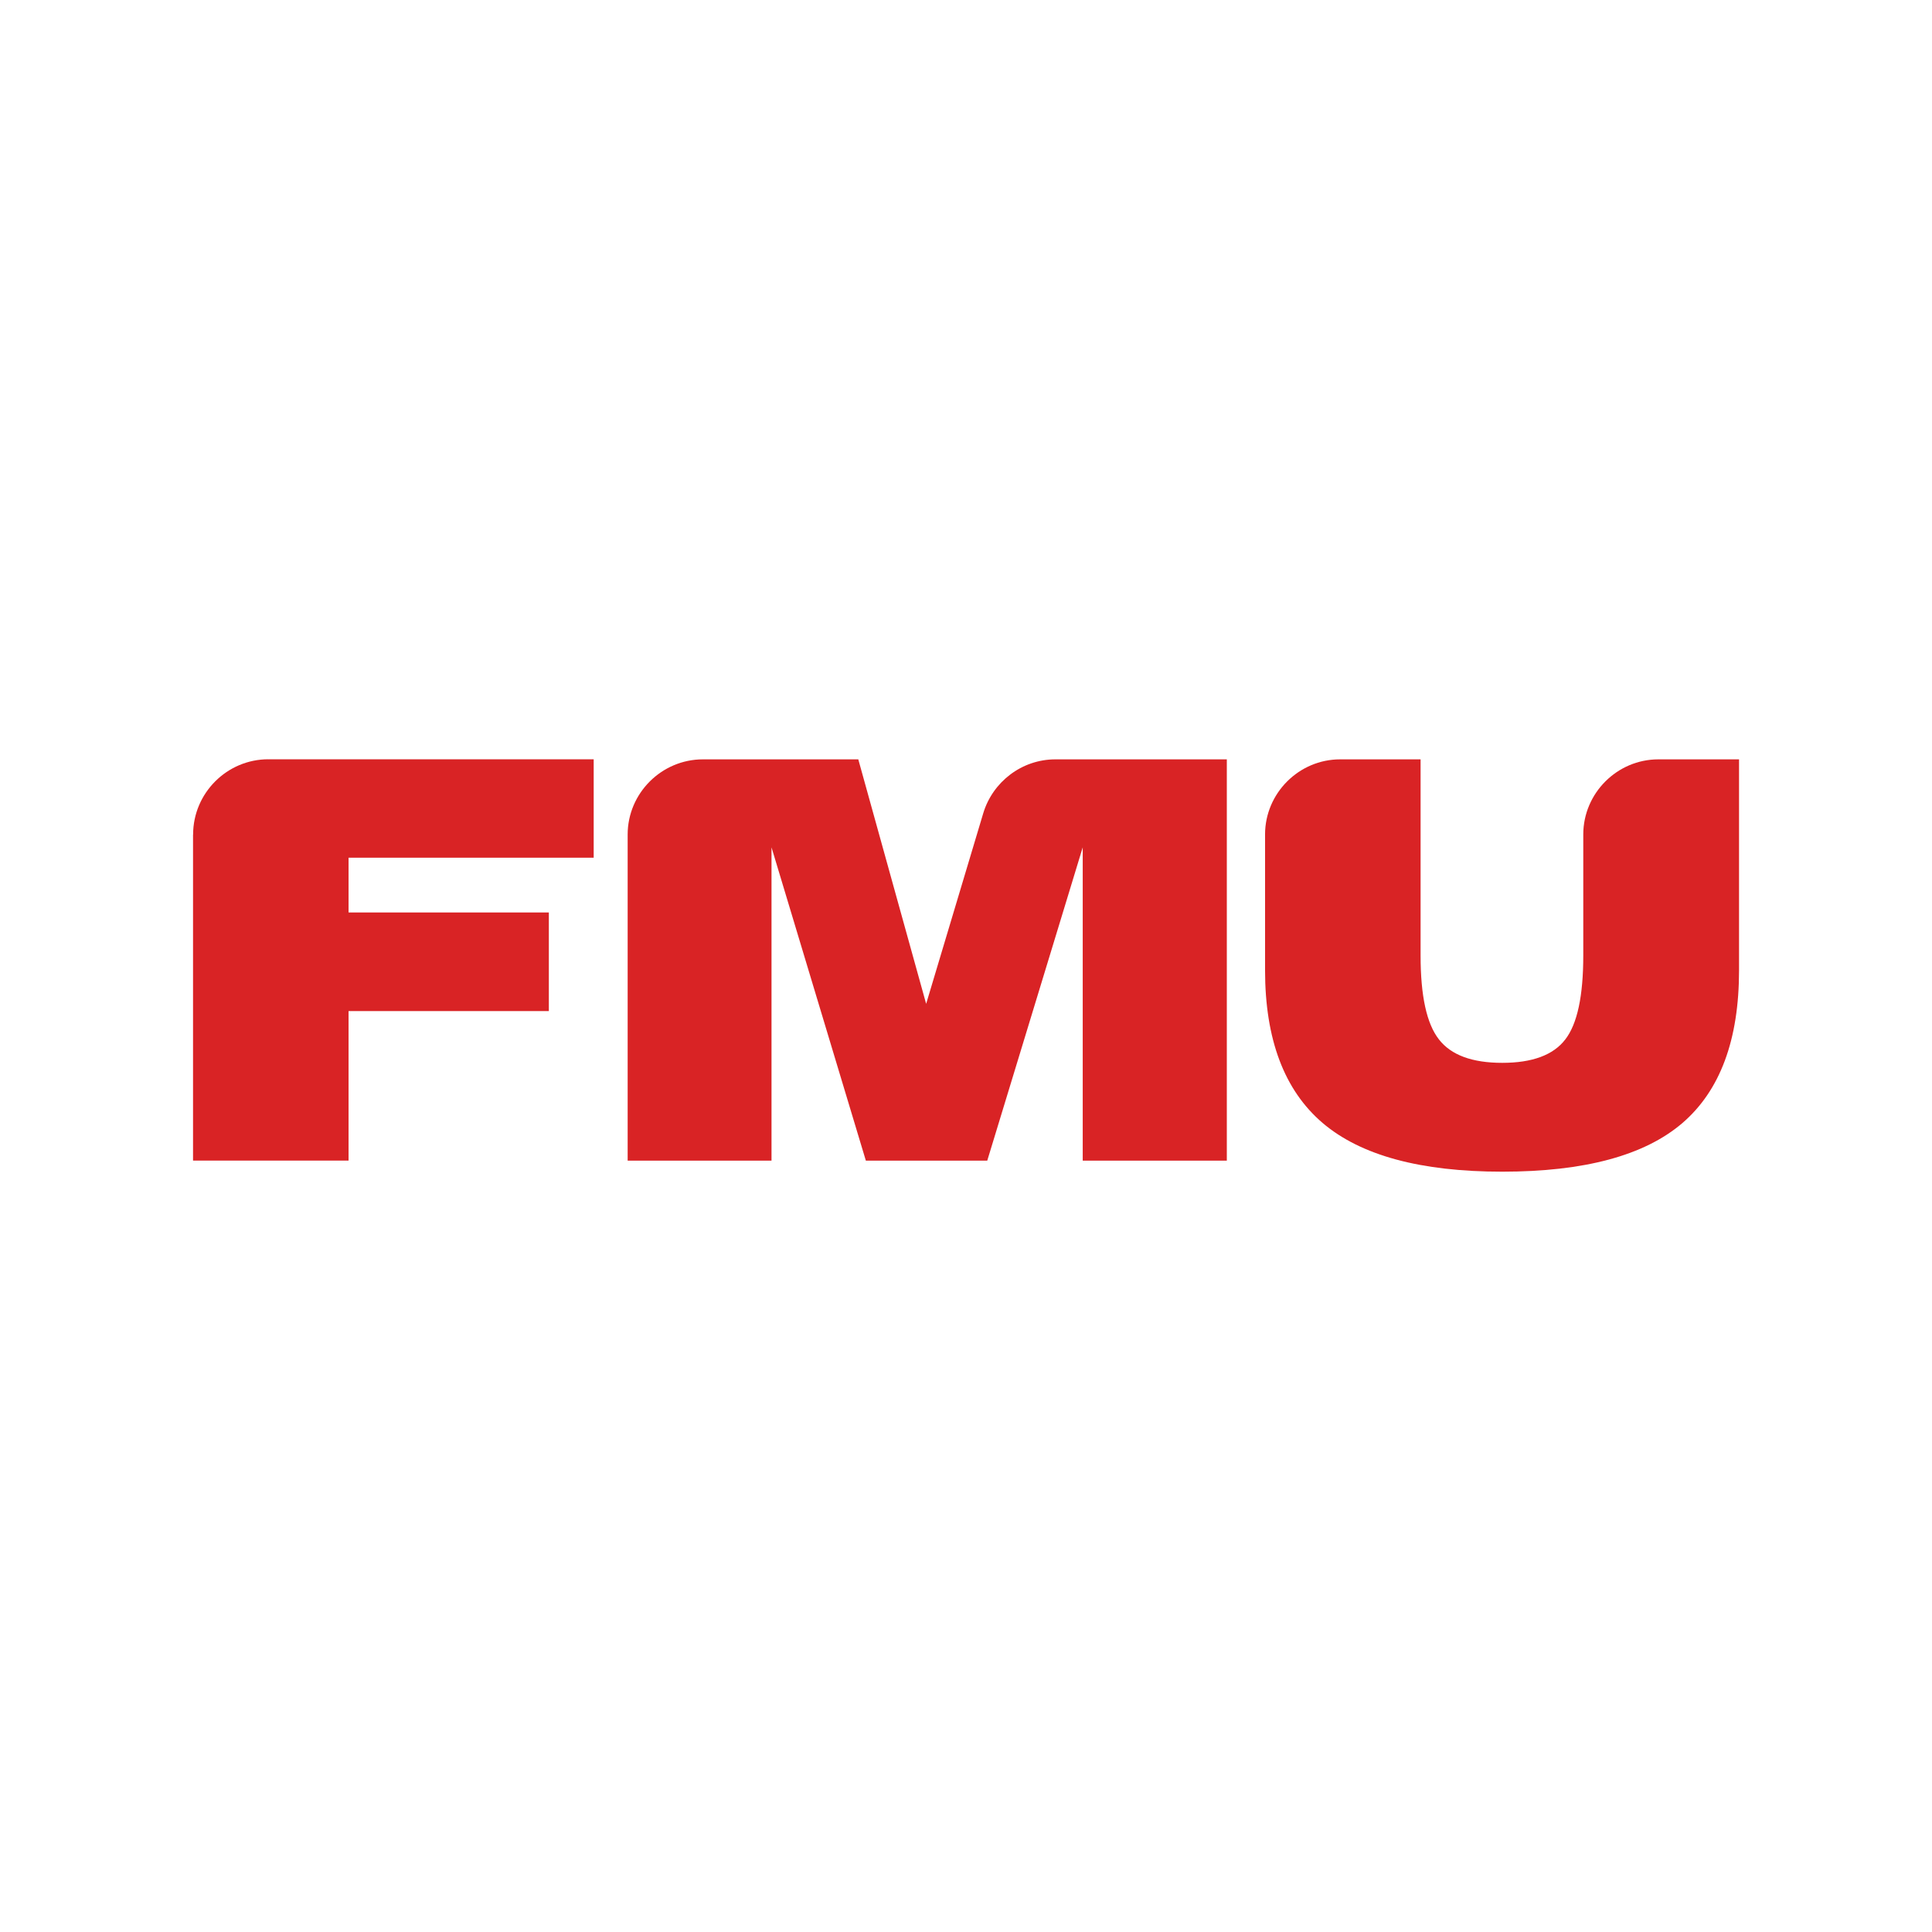
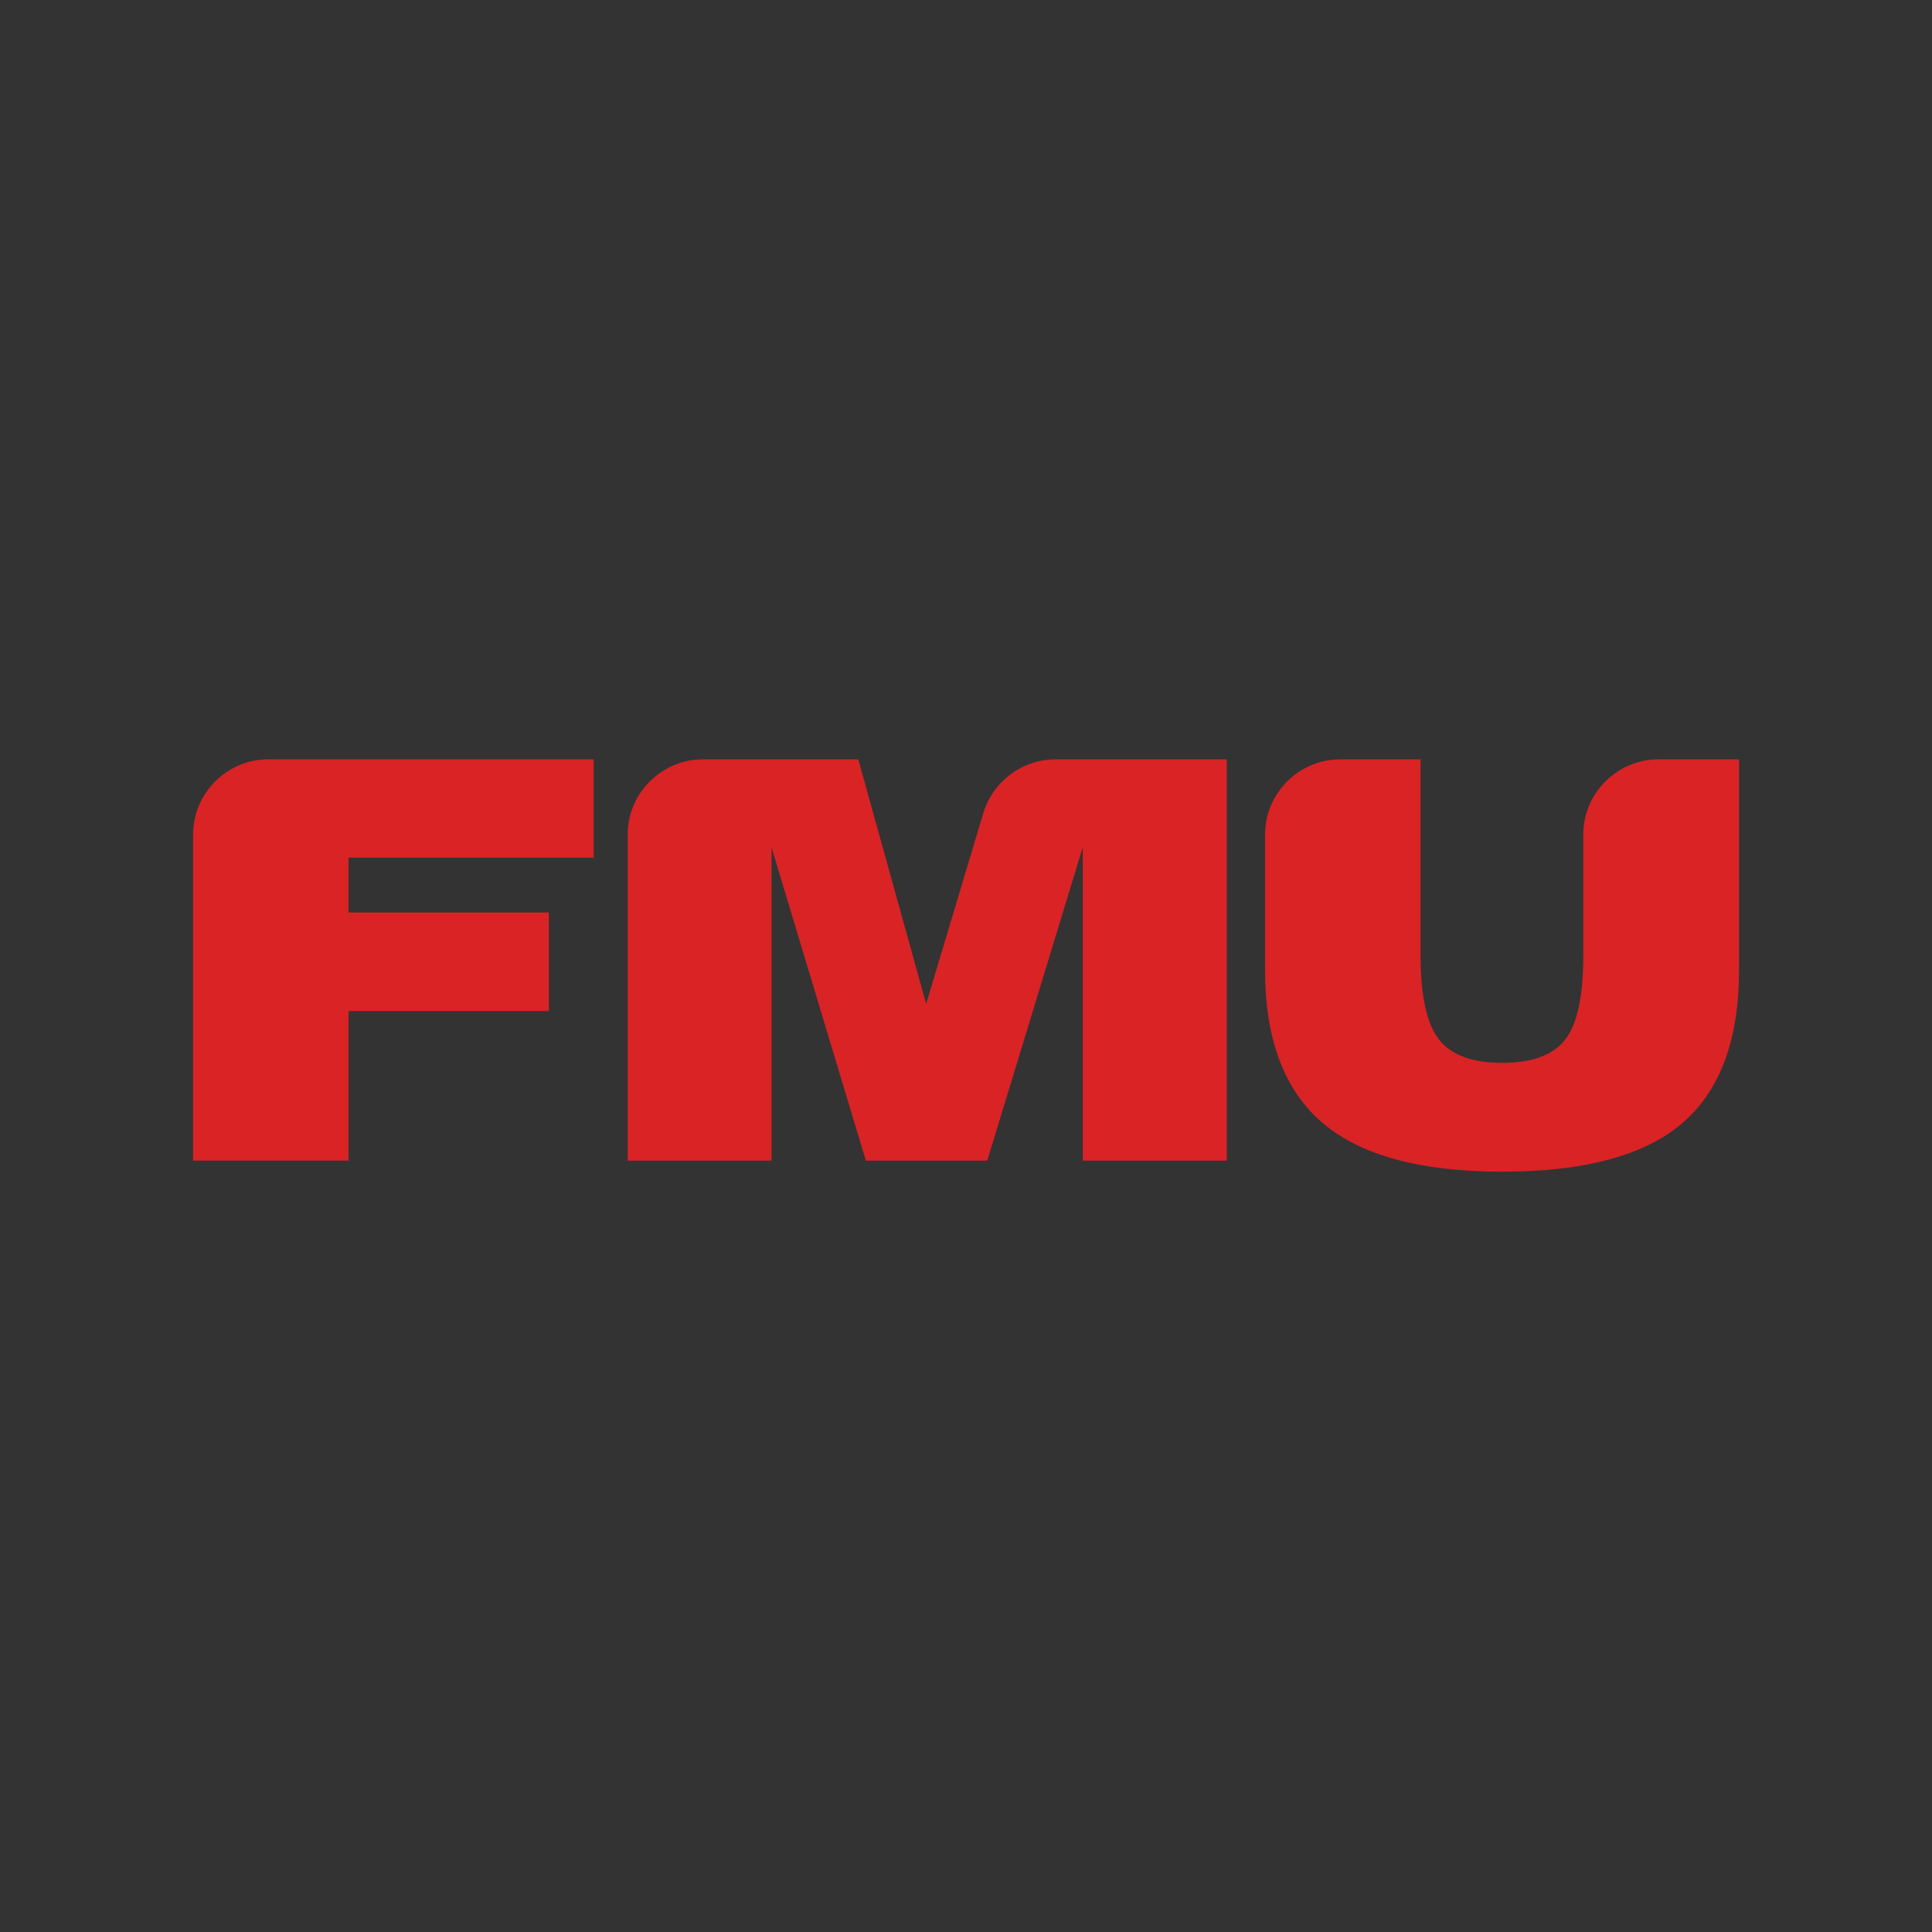
<svg xmlns="http://www.w3.org/2000/svg" version="1.1" width="24" height="24">
  <rect width="100%" height="100%" fill="#333333" stroke="none" />
  <svg width="24" height="24" viewBox="0 0 24 24" fill="none">
    <g clip-path="url(#clip0_4327_5606)">
-       <path d="M24 0H0V24H24V0Z" fill="white" />
+       <path d="M24 0H0V24V0Z" fill="white" />
      <path d="M3.339 9.433C3.337 9.433 3.333 9.432 3.333 9.432C2.819 9.432 2.399 9.853 2.399 10.366C2.399 10.368 2.398 10.369 2.398 10.369V14.417H4.33V12.56H6.818V11.335H4.33V10.655H7.375V9.432H3.339V9.433Z" fill="#D92325" />
      <path d="M13.116 9.434C13.114 9.434 13.112 9.433 13.111 9.433C12.69 9.433 12.332 9.715 12.215 10.1L11.505 12.47L10.662 9.433H8.737V9.434C8.737 9.434 8.733 9.433 8.732 9.433C8.218 9.433 7.797 9.854 7.797 10.367V14.418H9.584V10.526L10.756 14.418H12.264L13.45 10.526V14.418H15.24V9.433H13.116V9.434Z" fill="#D92325" />
      <path d="M19.668 10.366V11.87C19.668 12.372 19.594 12.72 19.444 12.913C19.295 13.107 19.033 13.203 18.661 13.203C18.289 13.203 18.026 13.107 17.875 12.912C17.722 12.717 17.647 12.37 17.647 11.87V9.433H16.648C16.135 9.433 15.715 9.854 15.715 10.366V12.053C15.715 12.911 15.954 13.543 16.429 13.949C16.904 14.354 17.648 14.555 18.661 14.555C19.681 14.555 20.426 14.355 20.897 13.953C21.368 13.549 21.603 12.917 21.603 12.053V9.433H20.601C20.088 9.433 19.668 9.854 19.668 10.366Z" fill="#D92325" />
    </g>
    <defs>
      <clipPath id="SvgjsClipPath1001">
-         <rect width="24" height="24" rx="12" fill="white" />
-       </clipPath>
+         </clipPath>
    </defs>
  </svg>
  <style>@media (prefers-color-scheme: light) { :root { filter: none; } }
@media (prefers-color-scheme: dark) { :root { filter: none; } }
</style>
</svg>